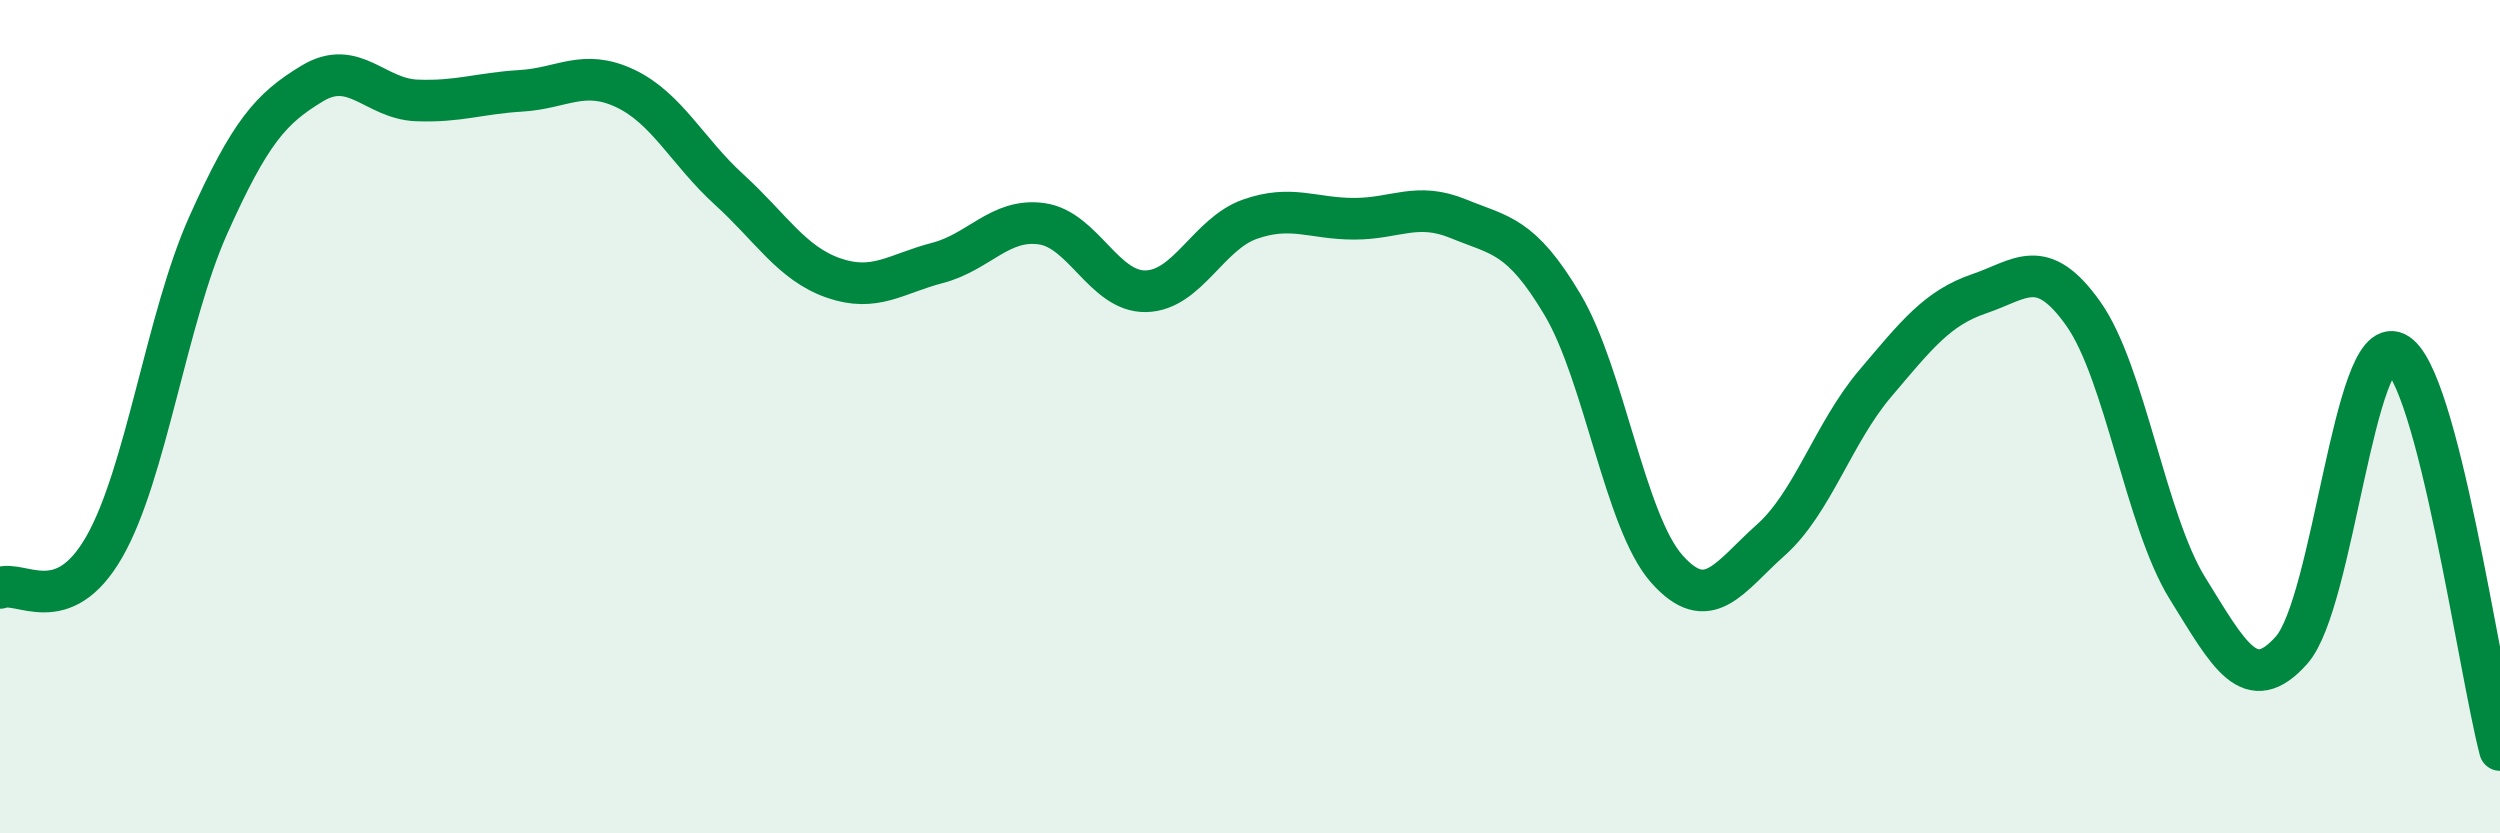
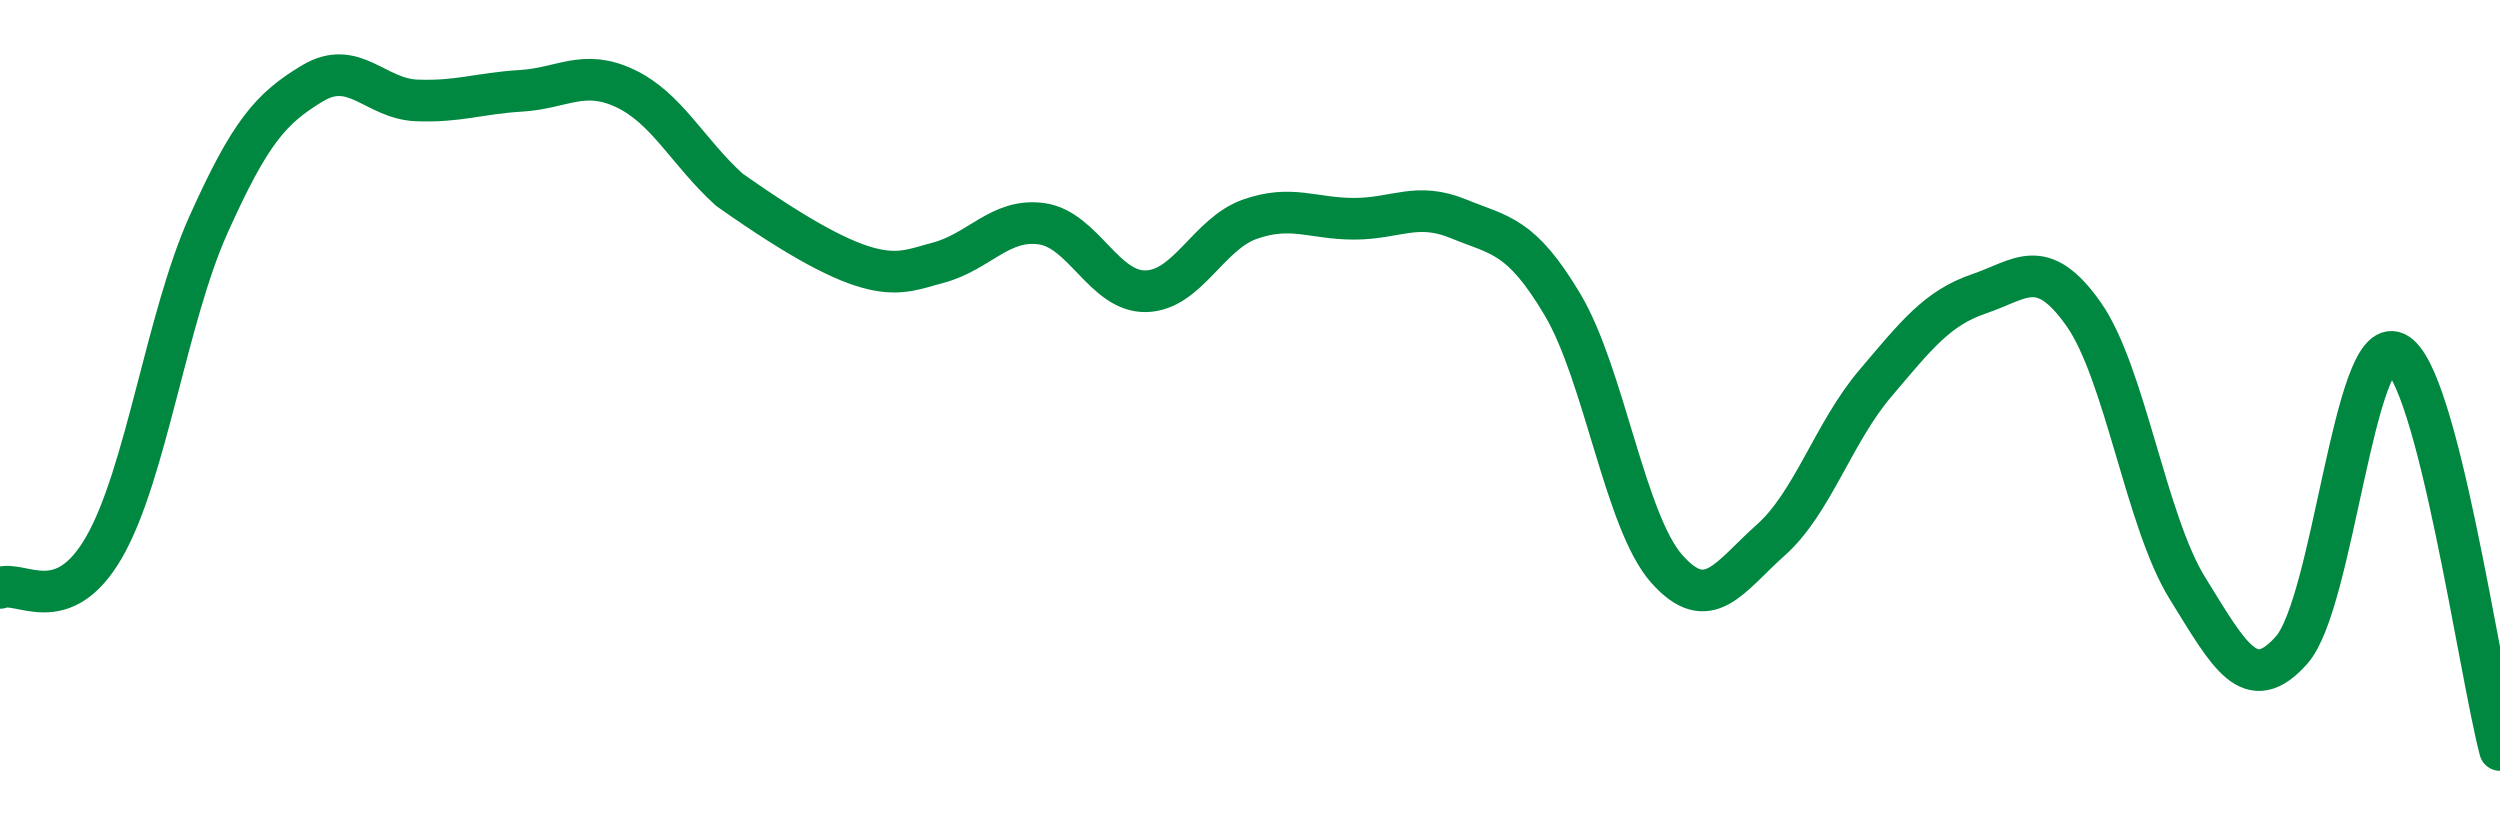
<svg xmlns="http://www.w3.org/2000/svg" width="60" height="20" viewBox="0 0 60 20">
-   <path d="M 0,14.11 C 0.5,13.91 1.5,14.87 2.5,13.13 C 3.5,11.39 4,7.63 5,5.4 C 6,3.17 6.5,2.6 7.5,2 C 8.5,1.4 9,2.37 10,2.41 C 11,2.45 11.5,2.24 12.5,2.18 C 13.5,2.12 14,1.65 15,2.12 C 16,2.59 16.5,3.64 17.5,4.55 C 18.5,5.46 19,6.32 20,6.67 C 21,7.02 21.5,6.57 22.5,6.31 C 23.5,6.05 24,5.23 25,5.37 C 26,5.51 26.5,7.01 27.5,6.99 C 28.5,6.97 29,5.61 30,5.26 C 31,4.91 31.5,5.25 32.5,5.25 C 33.5,5.25 34,4.84 35,5.25 C 36,5.66 36.5,5.63 37.5,7.31 C 38.5,8.99 39,12.52 40,13.65 C 41,14.78 41.5,13.85 42.5,12.96 C 43.5,12.07 44,10.39 45,9.21 C 46,8.03 46.5,7.39 47.5,7.05 C 48.5,6.71 49,6.12 50,7.53 C 51,8.94 51.5,12.51 52.5,14.12 C 53.5,15.73 54,16.73 55,15.6 C 56,14.47 56.5,7.99 57.5,8.47 C 58.5,8.95 59.5,16.09 60,18L60 20L0 20Z" fill="#008740" opacity="0.1" stroke-linecap="round" stroke-linejoin="round" />
-   <path d="M 0,14.11 C 0.5,13.91 1.5,14.87 2.5,13.13 C 3.5,11.39 4,7.63 5,5.4 C 6,3.17 6.5,2.6 7.5,2 C 8.5,1.4 9,2.37 10,2.41 C 11,2.45 11.5,2.24 12.5,2.18 C 13.5,2.12 14,1.65 15,2.12 C 16,2.59 16.5,3.64 17.5,4.55 C 18.5,5.46 19,6.32 20,6.67 C 21,7.02 21.5,6.57 22.5,6.31 C 23.5,6.05 24,5.23 25,5.37 C 26,5.51 26.5,7.01 27.5,6.99 C 28.5,6.97 29,5.61 30,5.26 C 31,4.91 31.5,5.25 32.5,5.25 C 33.5,5.25 34,4.84 35,5.25 C 36,5.66 36.5,5.63 37.5,7.31 C 38.5,8.99 39,12.52 40,13.65 C 41,14.78 41.5,13.85 42.5,12.96 C 43.5,12.07 44,10.39 45,9.21 C 46,8.03 46.5,7.39 47.5,7.05 C 48.5,6.71 49,6.12 50,7.53 C 51,8.94 51.5,12.51 52.5,14.12 C 53.5,15.73 54,16.73 55,15.6 C 56,14.47 56.5,7.99 57.5,8.47 C 58.5,8.95 59.5,16.09 60,18" stroke="#008740" stroke-width="1" fill="none" stroke-linecap="round" stroke-linejoin="round" />
+   <path d="M 0,14.11 C 0.5,13.91 1.5,14.87 2.5,13.13 C 3.5,11.39 4,7.63 5,5.4 C 6,3.17 6.5,2.6 7.5,2 C 8.5,1.4 9,2.37 10,2.41 C 11,2.45 11.5,2.24 12.5,2.18 C 13.5,2.12 14,1.65 15,2.12 C 16,2.59 16.5,3.64 17.5,4.55 C 21,7.02 21.5,6.57 22.5,6.31 C 23.5,6.05 24,5.23 25,5.37 C 26,5.51 26.5,7.01 27.5,6.99 C 28.5,6.97 29,5.61 30,5.26 C 31,4.91 31.5,5.25 32.5,5.25 C 33.5,5.25 34,4.84 35,5.25 C 36,5.66 36.5,5.63 37.5,7.31 C 38.5,8.99 39,12.52 40,13.65 C 41,14.78 41.5,13.85 42.5,12.96 C 43.5,12.07 44,10.39 45,9.21 C 46,8.03 46.5,7.39 47.5,7.05 C 48.5,6.71 49,6.12 50,7.53 C 51,8.94 51.5,12.51 52.5,14.12 C 53.5,15.73 54,16.73 55,15.6 C 56,14.47 56.5,7.99 57.5,8.47 C 58.5,8.95 59.5,16.09 60,18" stroke="#008740" stroke-width="1" fill="none" stroke-linecap="round" stroke-linejoin="round" />
</svg>